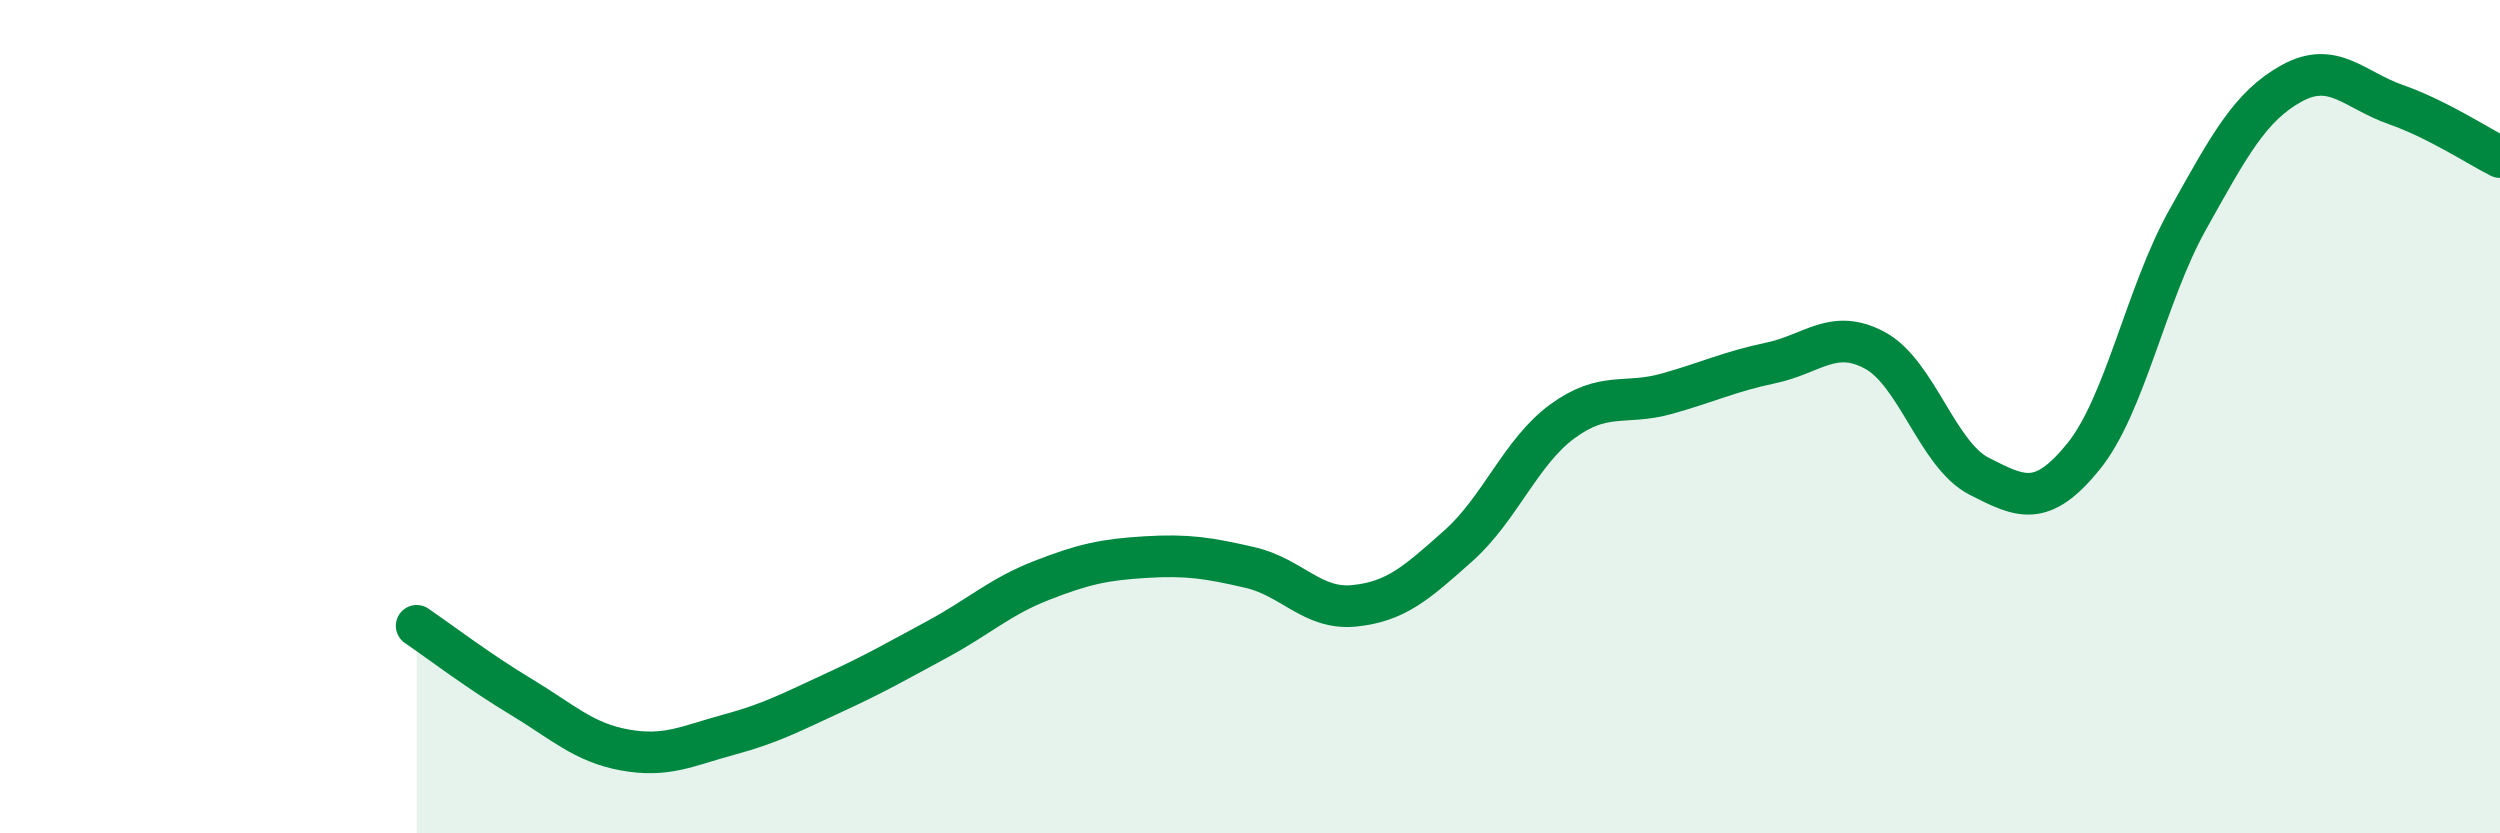
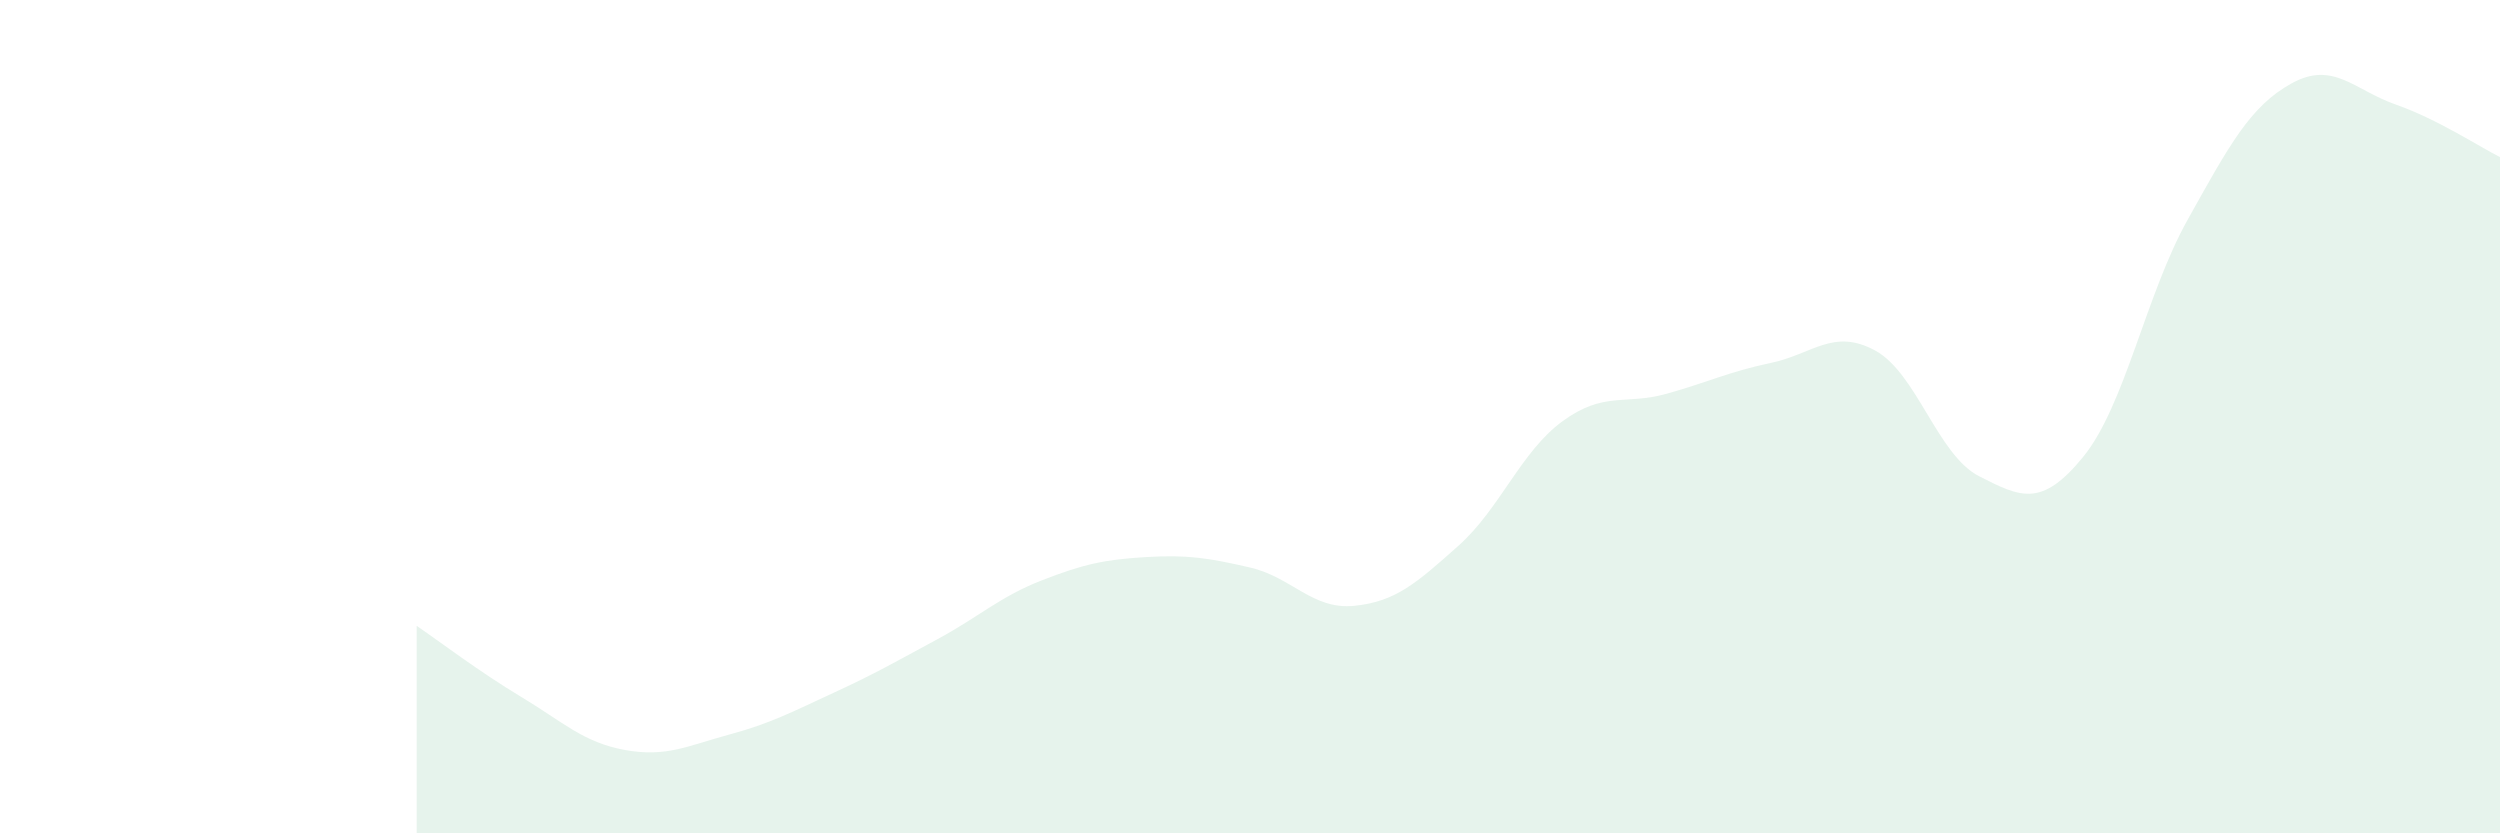
<svg xmlns="http://www.w3.org/2000/svg" width="60" height="20" viewBox="0 0 60 20">
  <path d="M 10,15.02 C 10.5,15.36 11.5,16.12 12.5,16.72 C 13.5,17.32 14,17.82 15,18 C 16,18.18 16.5,17.9 17.5,17.63 C 18.5,17.36 19,17.09 20,16.63 C 21,16.17 21.5,15.88 22.5,15.34 C 23.5,14.8 24,14.32 25,13.93 C 26,13.54 26.5,13.43 27.5,13.37 C 28.5,13.31 29,13.39 30,13.62 C 31,13.85 31.5,14.64 32.5,14.54 C 33.5,14.44 34,13.99 35,13.1 C 36,12.21 36.5,10.84 37.5,10.11 C 38.5,9.38 39,9.73 40,9.45 C 41,9.17 41.5,8.92 42.5,8.71 C 43.5,8.5 44,7.87 45,8.41 C 46,8.95 46.5,10.92 47.5,11.43 C 48.5,11.94 49,12.19 50,10.96 C 51,9.73 51.5,7.07 52.5,5.28 C 53.5,3.49 54,2.55 55,2 C 56,1.45 56.5,2.16 57.5,2.51 C 58.5,2.86 59.5,3.52 60,3.77L60 20L10 20Z" fill="#008740" opacity="0.1" stroke-linecap="round" stroke-linejoin="round" />
-   <path d="M 10,15.02 C 10.5,15.36 11.5,16.12 12.5,16.72 C 13.5,17.32 14,17.82 15,18 C 16,18.18 16.5,17.9 17.5,17.63 C 18.5,17.36 19,17.09 20,16.63 C 21,16.17 21.5,15.88 22.5,15.34 C 23.5,14.8 24,14.32 25,13.93 C 26,13.54 26.5,13.43 27.5,13.37 C 28.5,13.31 29,13.39 30,13.62 C 31,13.85 31.5,14.64 32.5,14.54 C 33.5,14.44 34,13.99 35,13.1 C 36,12.21 36.5,10.84 37.5,10.11 C 38.5,9.38 39,9.73 40,9.45 C 41,9.17 41.5,8.92 42.5,8.71 C 43.5,8.5 44,7.87 45,8.41 C 46,8.95 46.5,10.92 47.5,11.43 C 48.5,11.94 49,12.19 50,10.96 C 51,9.73 51.5,7.07 52.5,5.28 C 53.5,3.49 54,2.55 55,2 C 56,1.45 56.5,2.16 57.5,2.51 C 58.5,2.86 59.5,3.52 60,3.77" stroke="#008740" stroke-width="1" fill="none" stroke-linecap="round" stroke-linejoin="round" />
</svg>